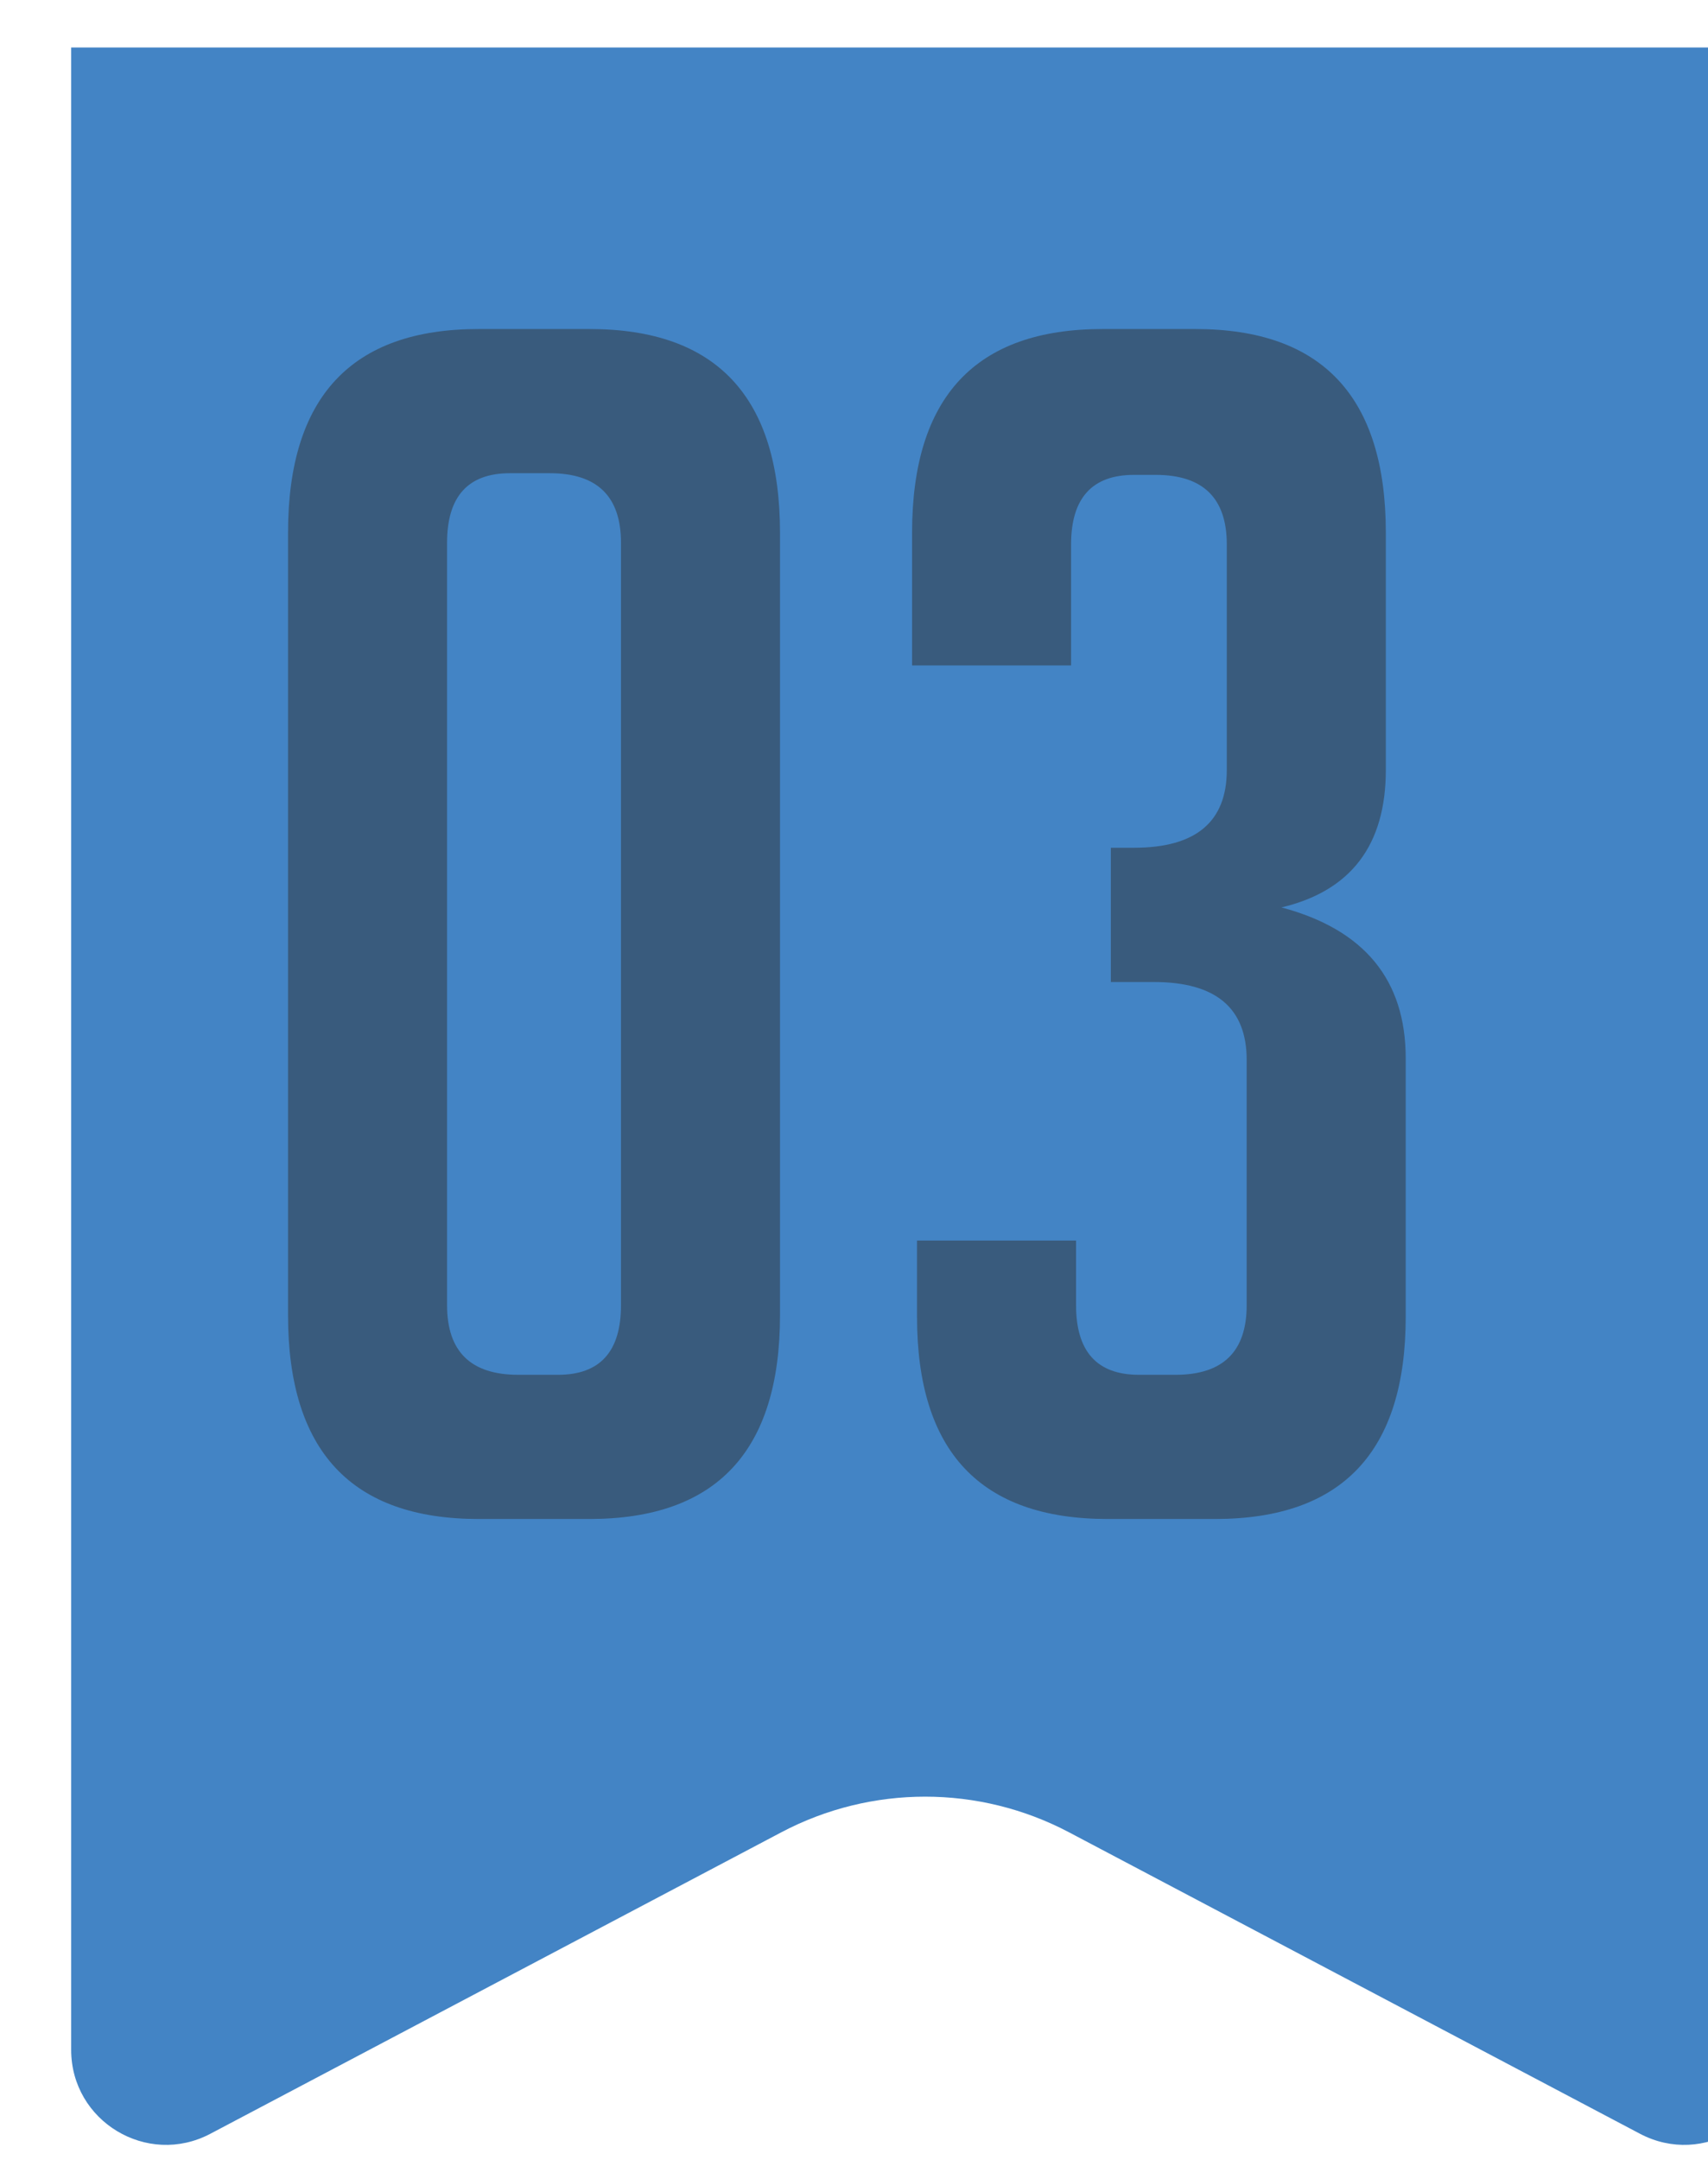
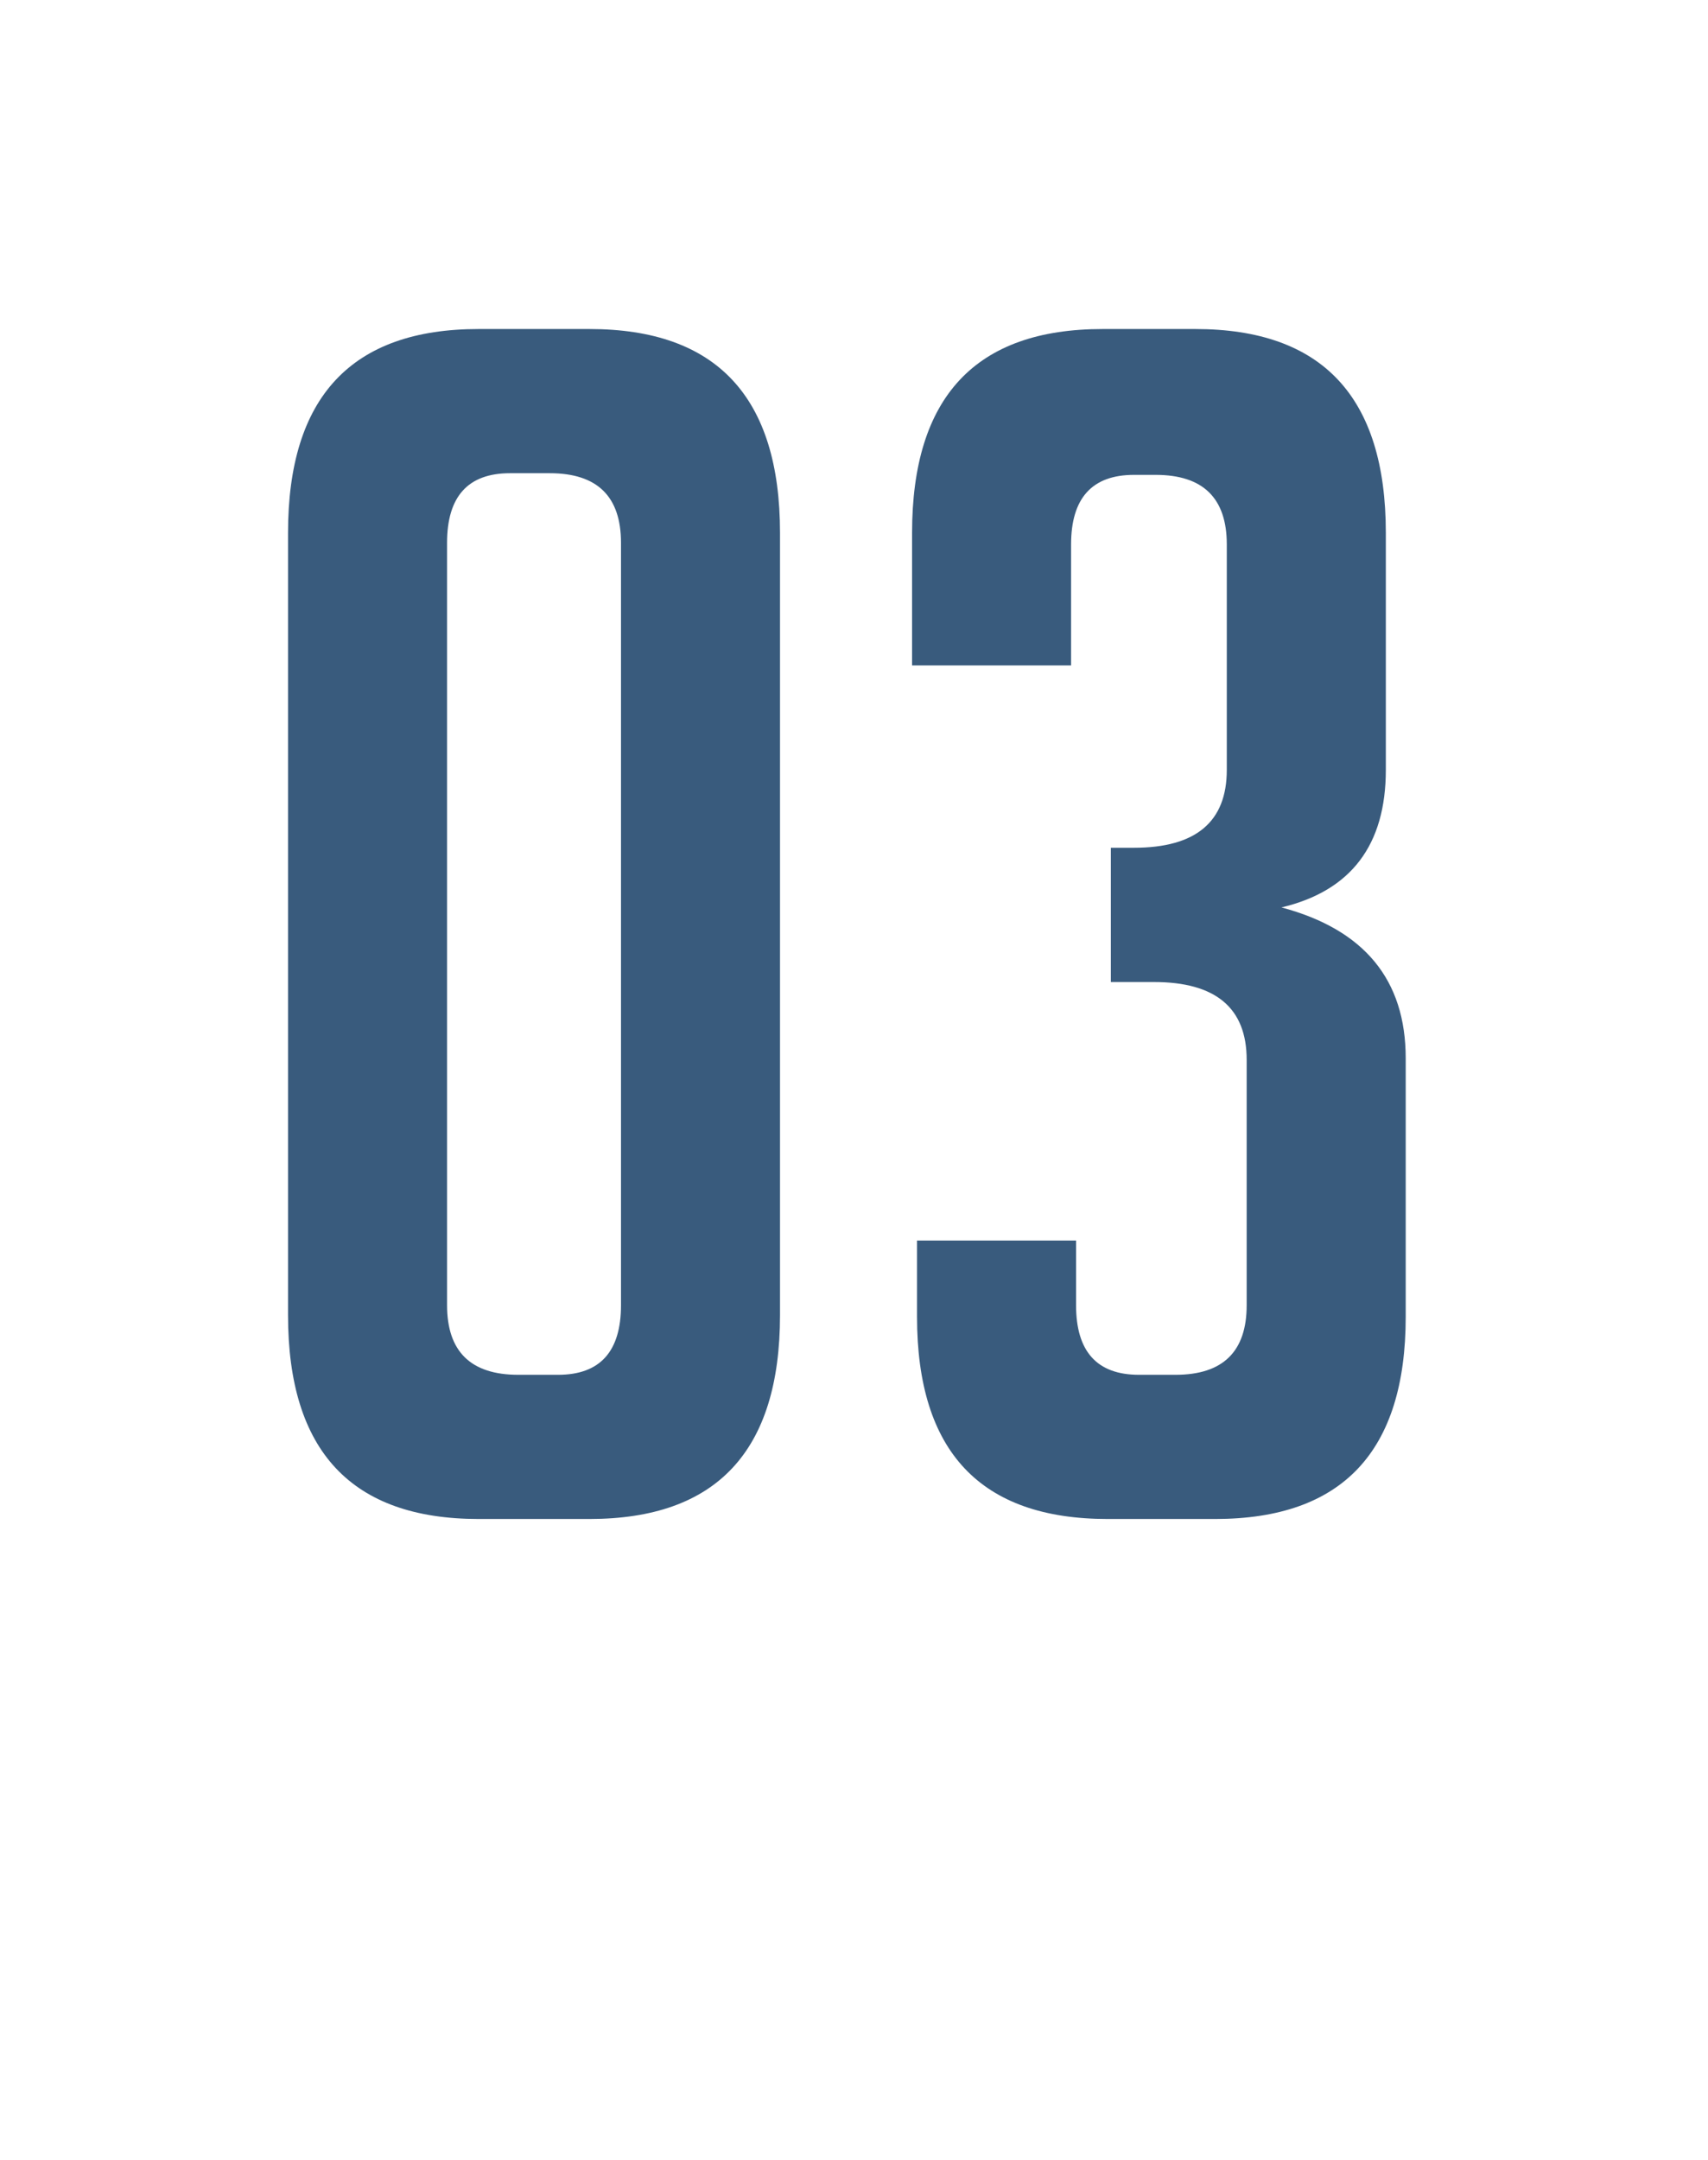
<svg xmlns="http://www.w3.org/2000/svg" width="72" height="91" viewBox="0 0 72 91" fill="none">
  <g filter="url(#filter0_i_834_30)">
-     <path d="M0 0H72V84.366C72 87.378 68.797 89.309 66.133 87.903L42.068 75.203C38.271 73.198 33.729 73.198 29.932 75.203L5.867 87.903C3.203 89.309 0 87.378 0 84.366V0Z" fill="#4384C5" />
-   </g>
+     </g>
  <path d="M20.173 64C14.819 64 12.142 61.137 12.142 55.411V22.452C12.142 16.726 14.819 13.863 20.173 13.863H24.851C30.205 13.863 32.881 16.726 32.881 22.452V55.411C32.881 61.137 30.205 64 24.851 64H20.173ZM21.499 19.938C19.73 19.938 18.846 20.916 18.846 22.871V54.992C18.846 56.947 19.847 57.925 21.848 57.925H23.524C25.293 57.925 26.178 56.947 26.178 54.992V22.871C26.178 20.916 25.177 19.938 23.175 19.938H21.499ZM54.02 38.233C57.511 39.164 59.257 41.282 59.257 44.588V55.481C59.257 61.16 56.58 64 51.227 64H46.688C41.334 64 38.657 61.16 38.657 55.481V52.269H45.361V54.992C45.361 56.947 46.245 57.925 48.014 57.925H49.551C51.553 57.925 52.553 56.947 52.553 54.992V44.657C52.553 42.47 51.25 41.376 48.643 41.376H46.827V35.719H47.805C50.412 35.719 51.715 34.626 51.715 32.438V22.941C51.715 20.986 50.715 20.008 48.713 20.008H47.805C46.036 20.008 45.151 20.986 45.151 22.941V28.038H38.448V22.452C38.448 16.726 41.125 13.863 46.478 13.863H50.389C55.742 13.863 58.419 16.726 58.419 22.452V32.438C58.419 35.603 56.953 37.535 54.02 38.233Z" fill="#395B7D" />
  <defs>
    <filter id="filter0_i_834_30" x="0" y="0" width="75" height="90.371" filterUnits="userSpaceOnUse" color-interpolation-filters="sRGB">
      <feFlood flood-opacity="0" result="BackgroundImageFix" />
      <feBlend mode="normal" in="SourceGraphic" in2="BackgroundImageFix" result="shape" />
      <feColorMatrix in="SourceAlpha" type="matrix" values="0 0 0 0 0 0 0 0 0 0 0 0 0 0 0 0 0 0 127 0" result="hardAlpha" />
      <feOffset dx="3" dy="2" />
      <feGaussianBlur stdDeviation="13" />
      <feComposite in2="hardAlpha" operator="arithmetic" k2="-1" k3="1" />
      <feColorMatrix type="matrix" values="0 0 0 0 1 0 0 0 0 1 0 0 0 0 1 0 0 0 0.19 0" />
      <feBlend mode="normal" in2="shape" result="effect1_innerShadow_834_30" />
    </filter>
  </defs>
</svg>